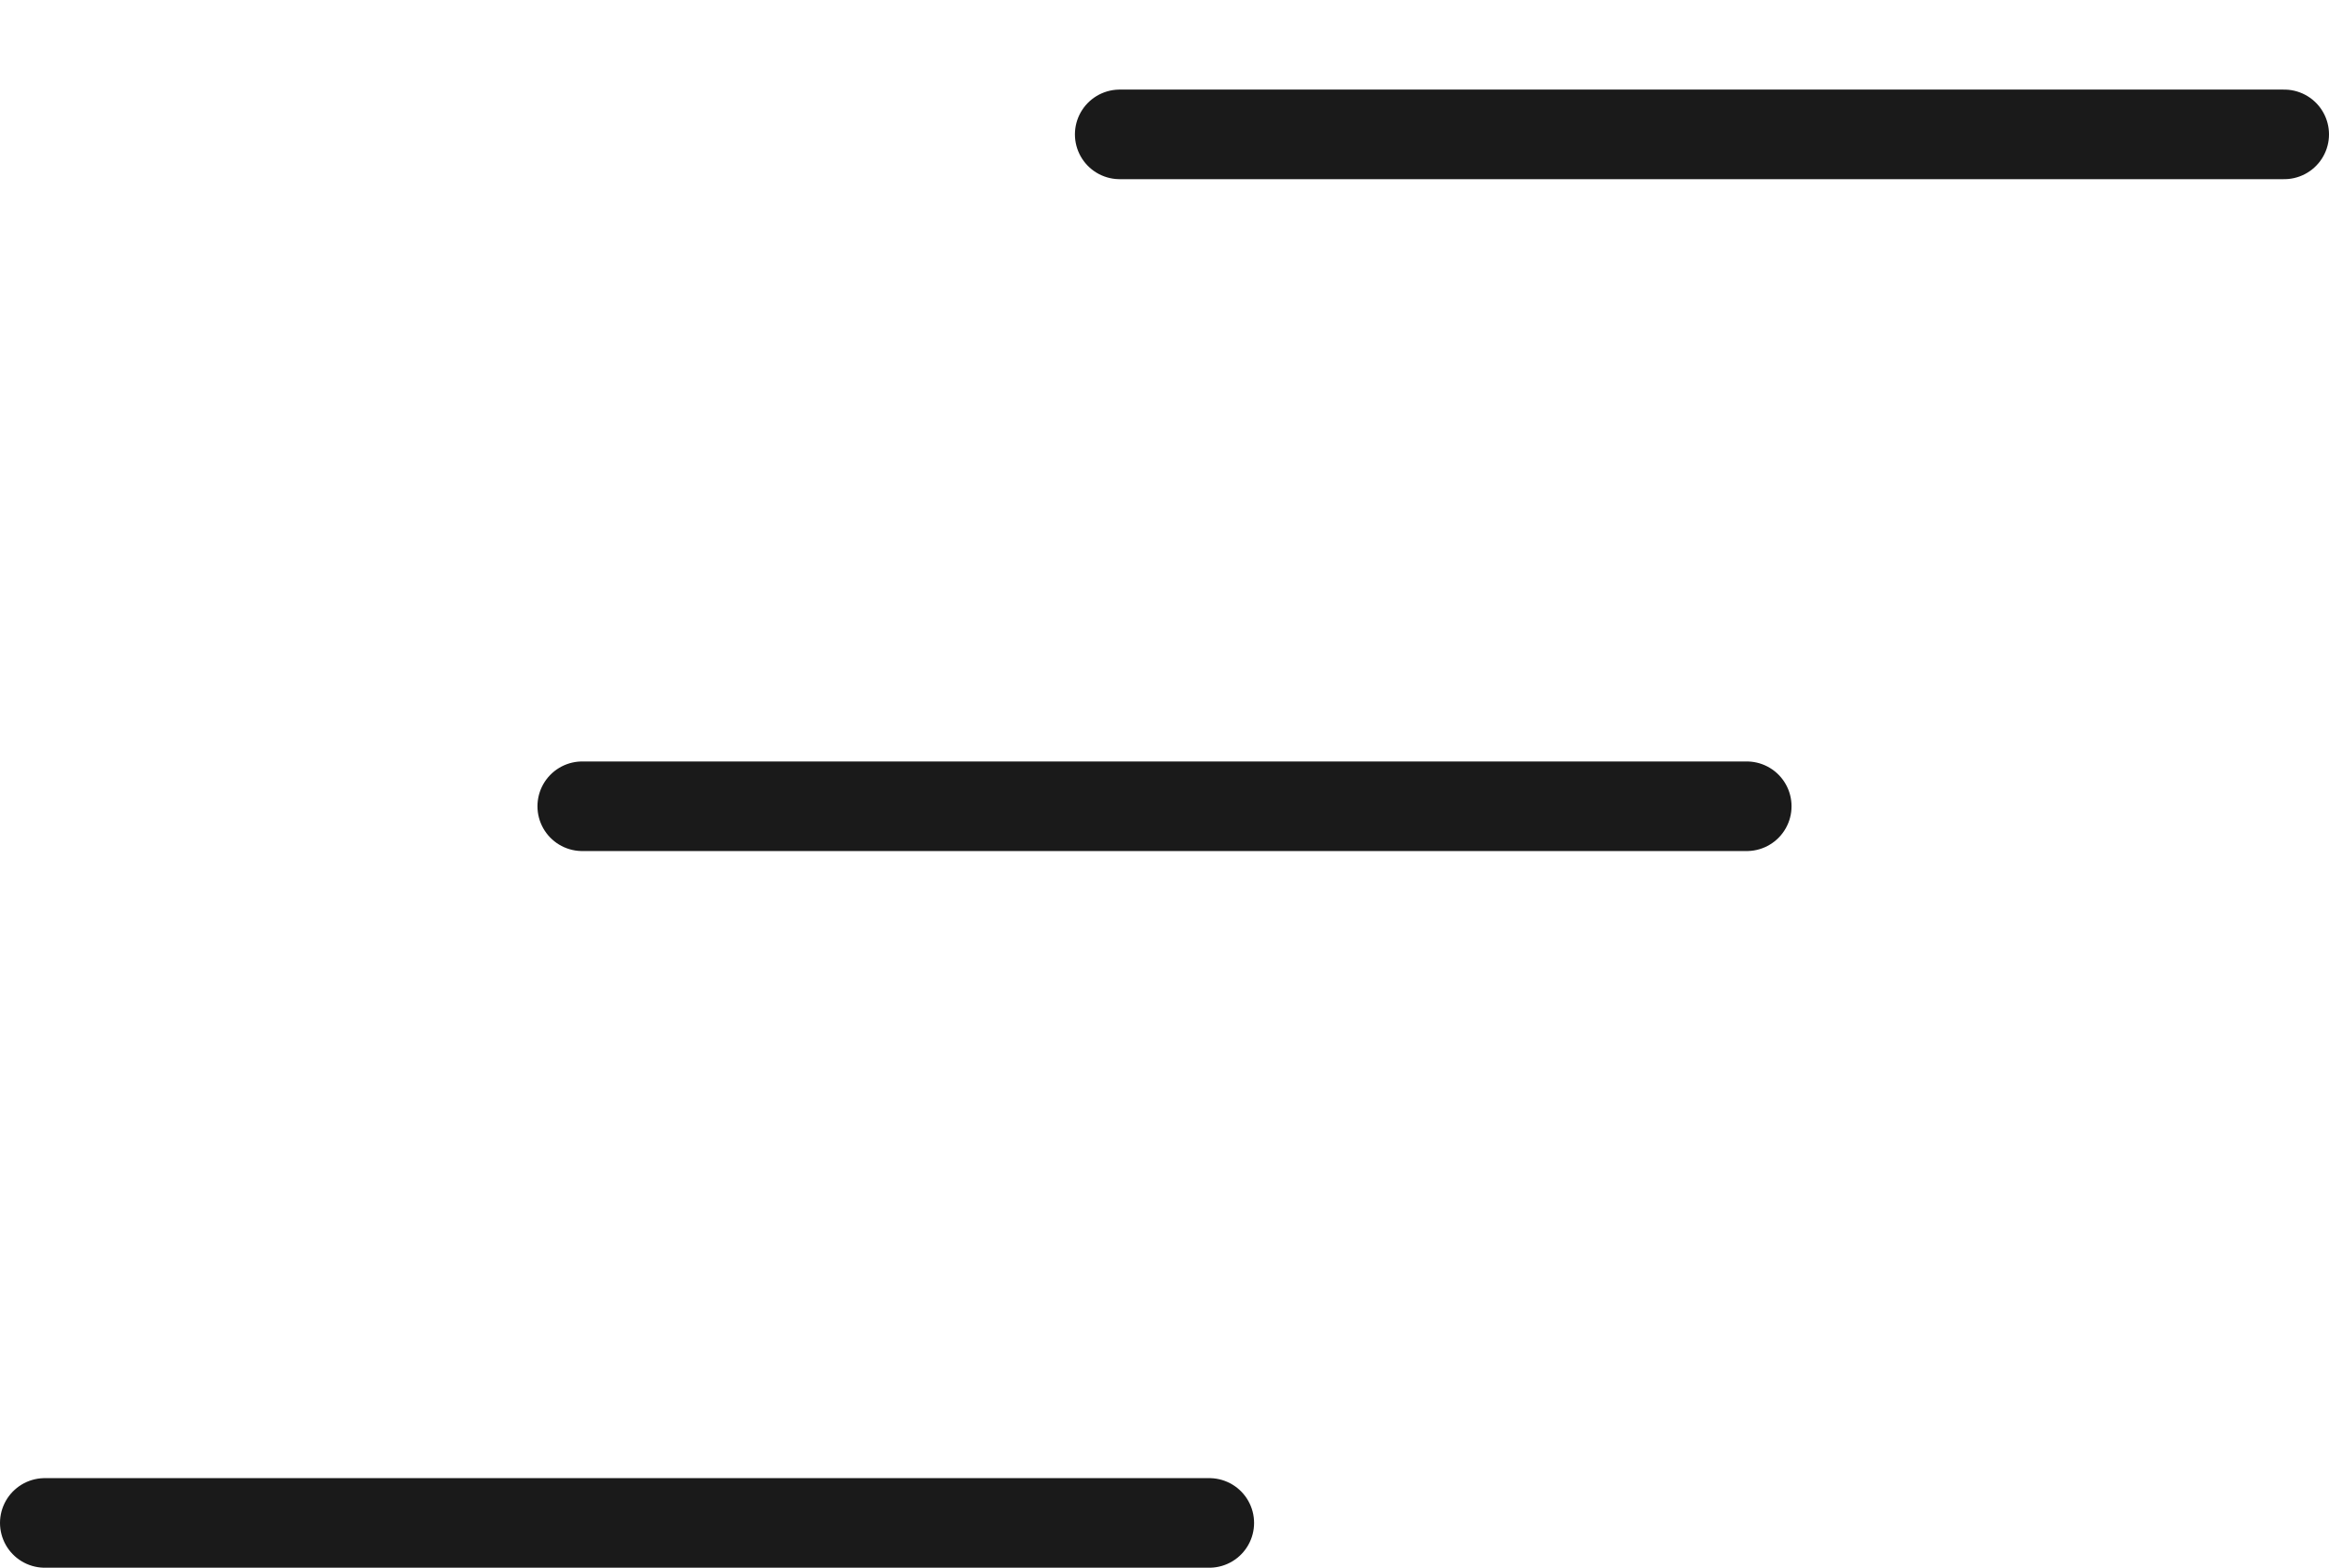
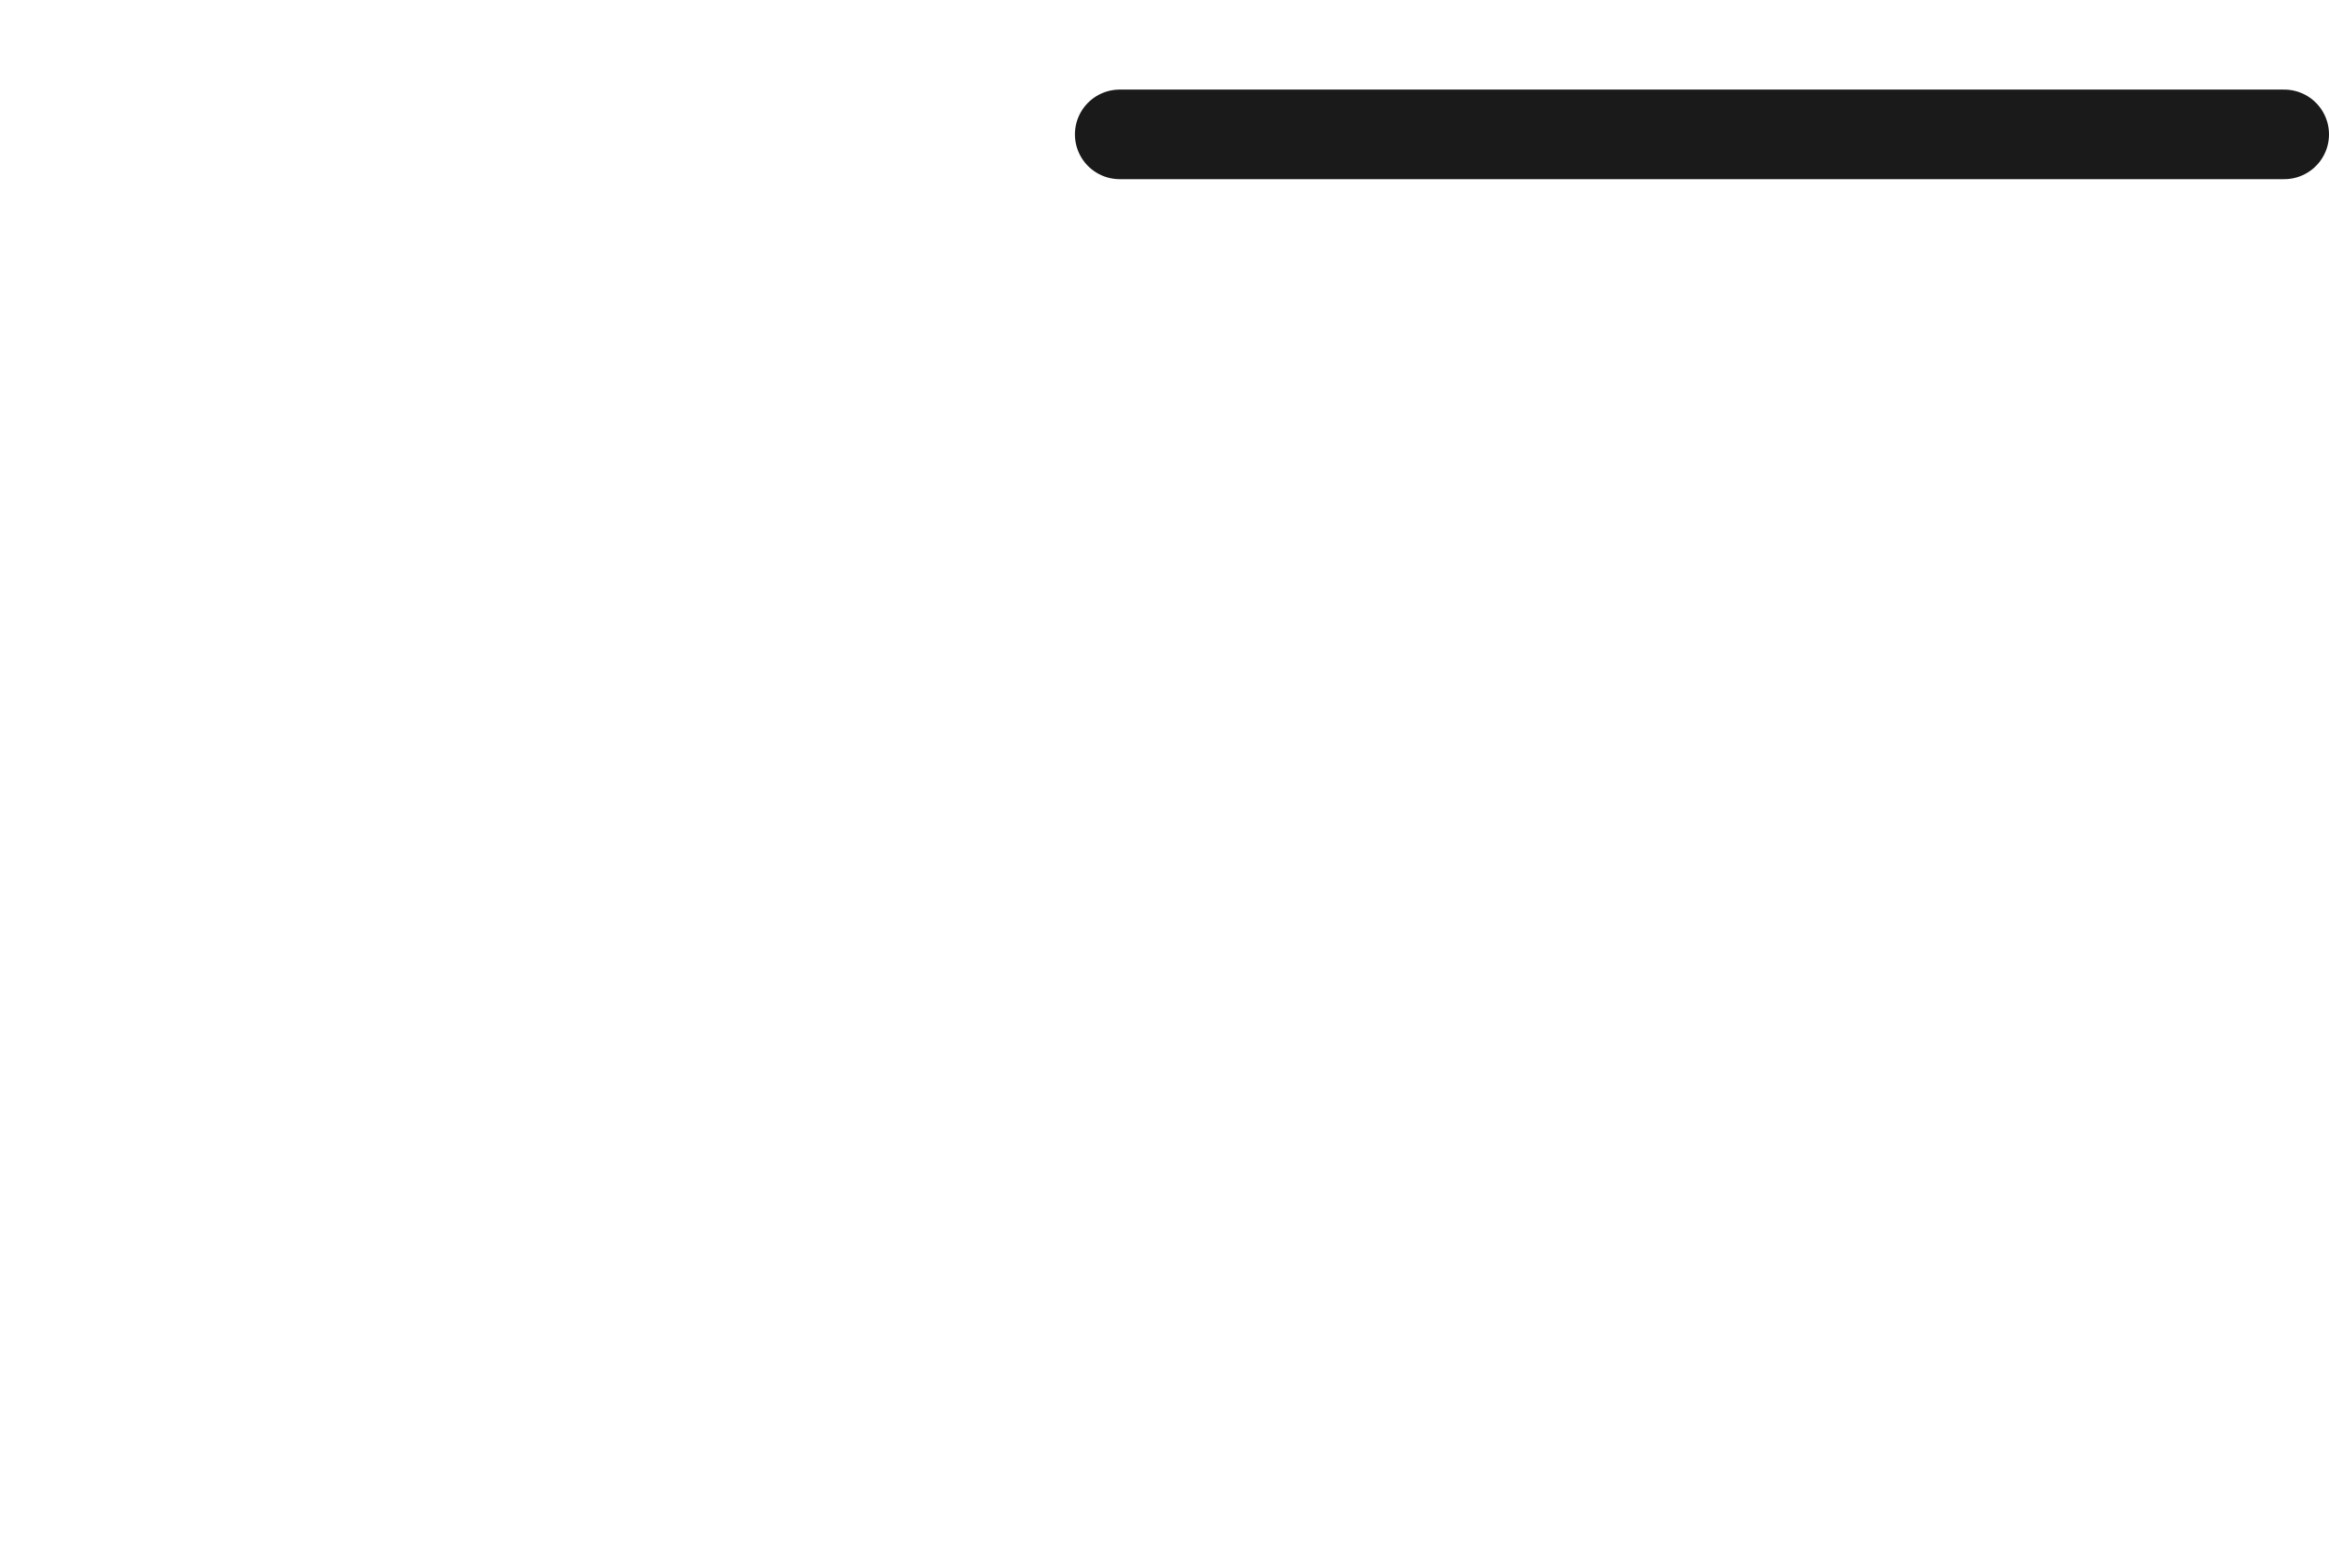
<svg xmlns="http://www.w3.org/2000/svg" id="b" viewBox="0 0 52 35">
  <g id="c">
    <line x1="25" y1="3" x2="51" y2="3" fill="none" stroke="#1a1a1a" stroke-linecap="round" stroke-miterlimit="10" stroke-width="2" />
-     <line x1="13" y1="18" x2="39" y2="18" fill="none" stroke="#1a1a1a" stroke-linecap="round" stroke-miterlimit="10" stroke-width="2" />
-     <line x1="1" y1="34" x2="27" y2="34" fill="none" stroke="#1a1a1a" stroke-linecap="round" stroke-miterlimit="10" stroke-width="2" />
  </g>
</svg>